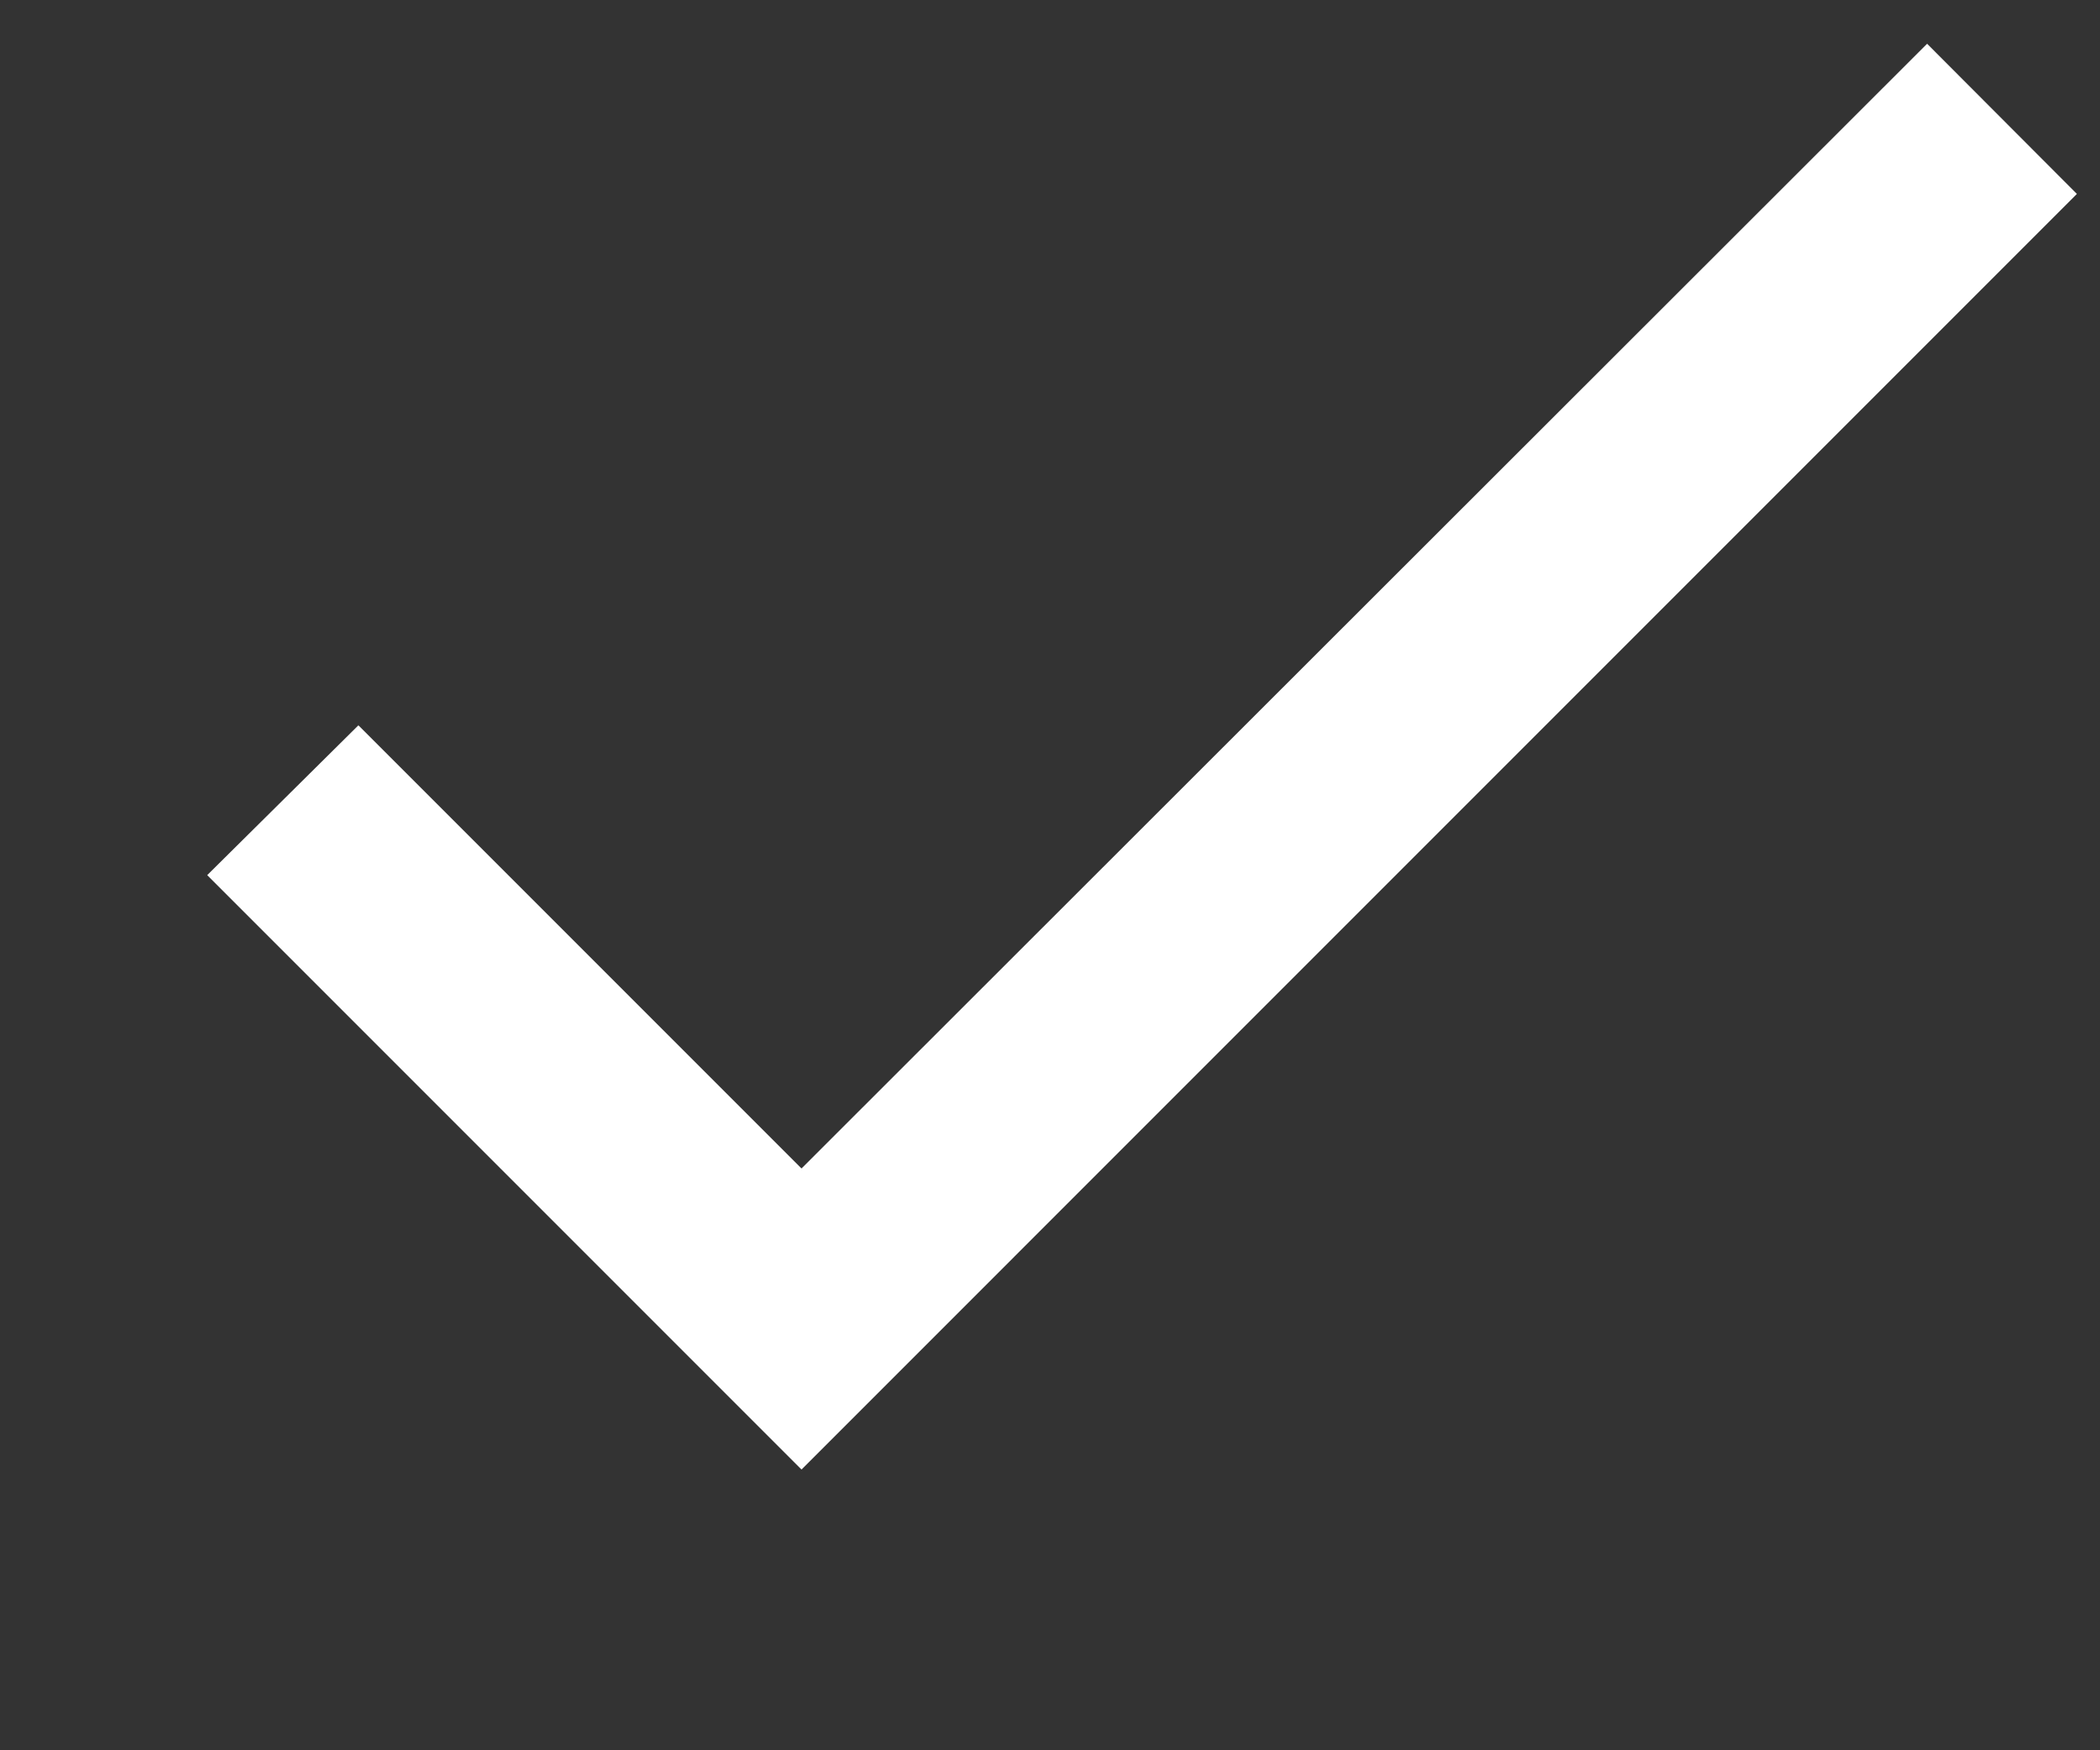
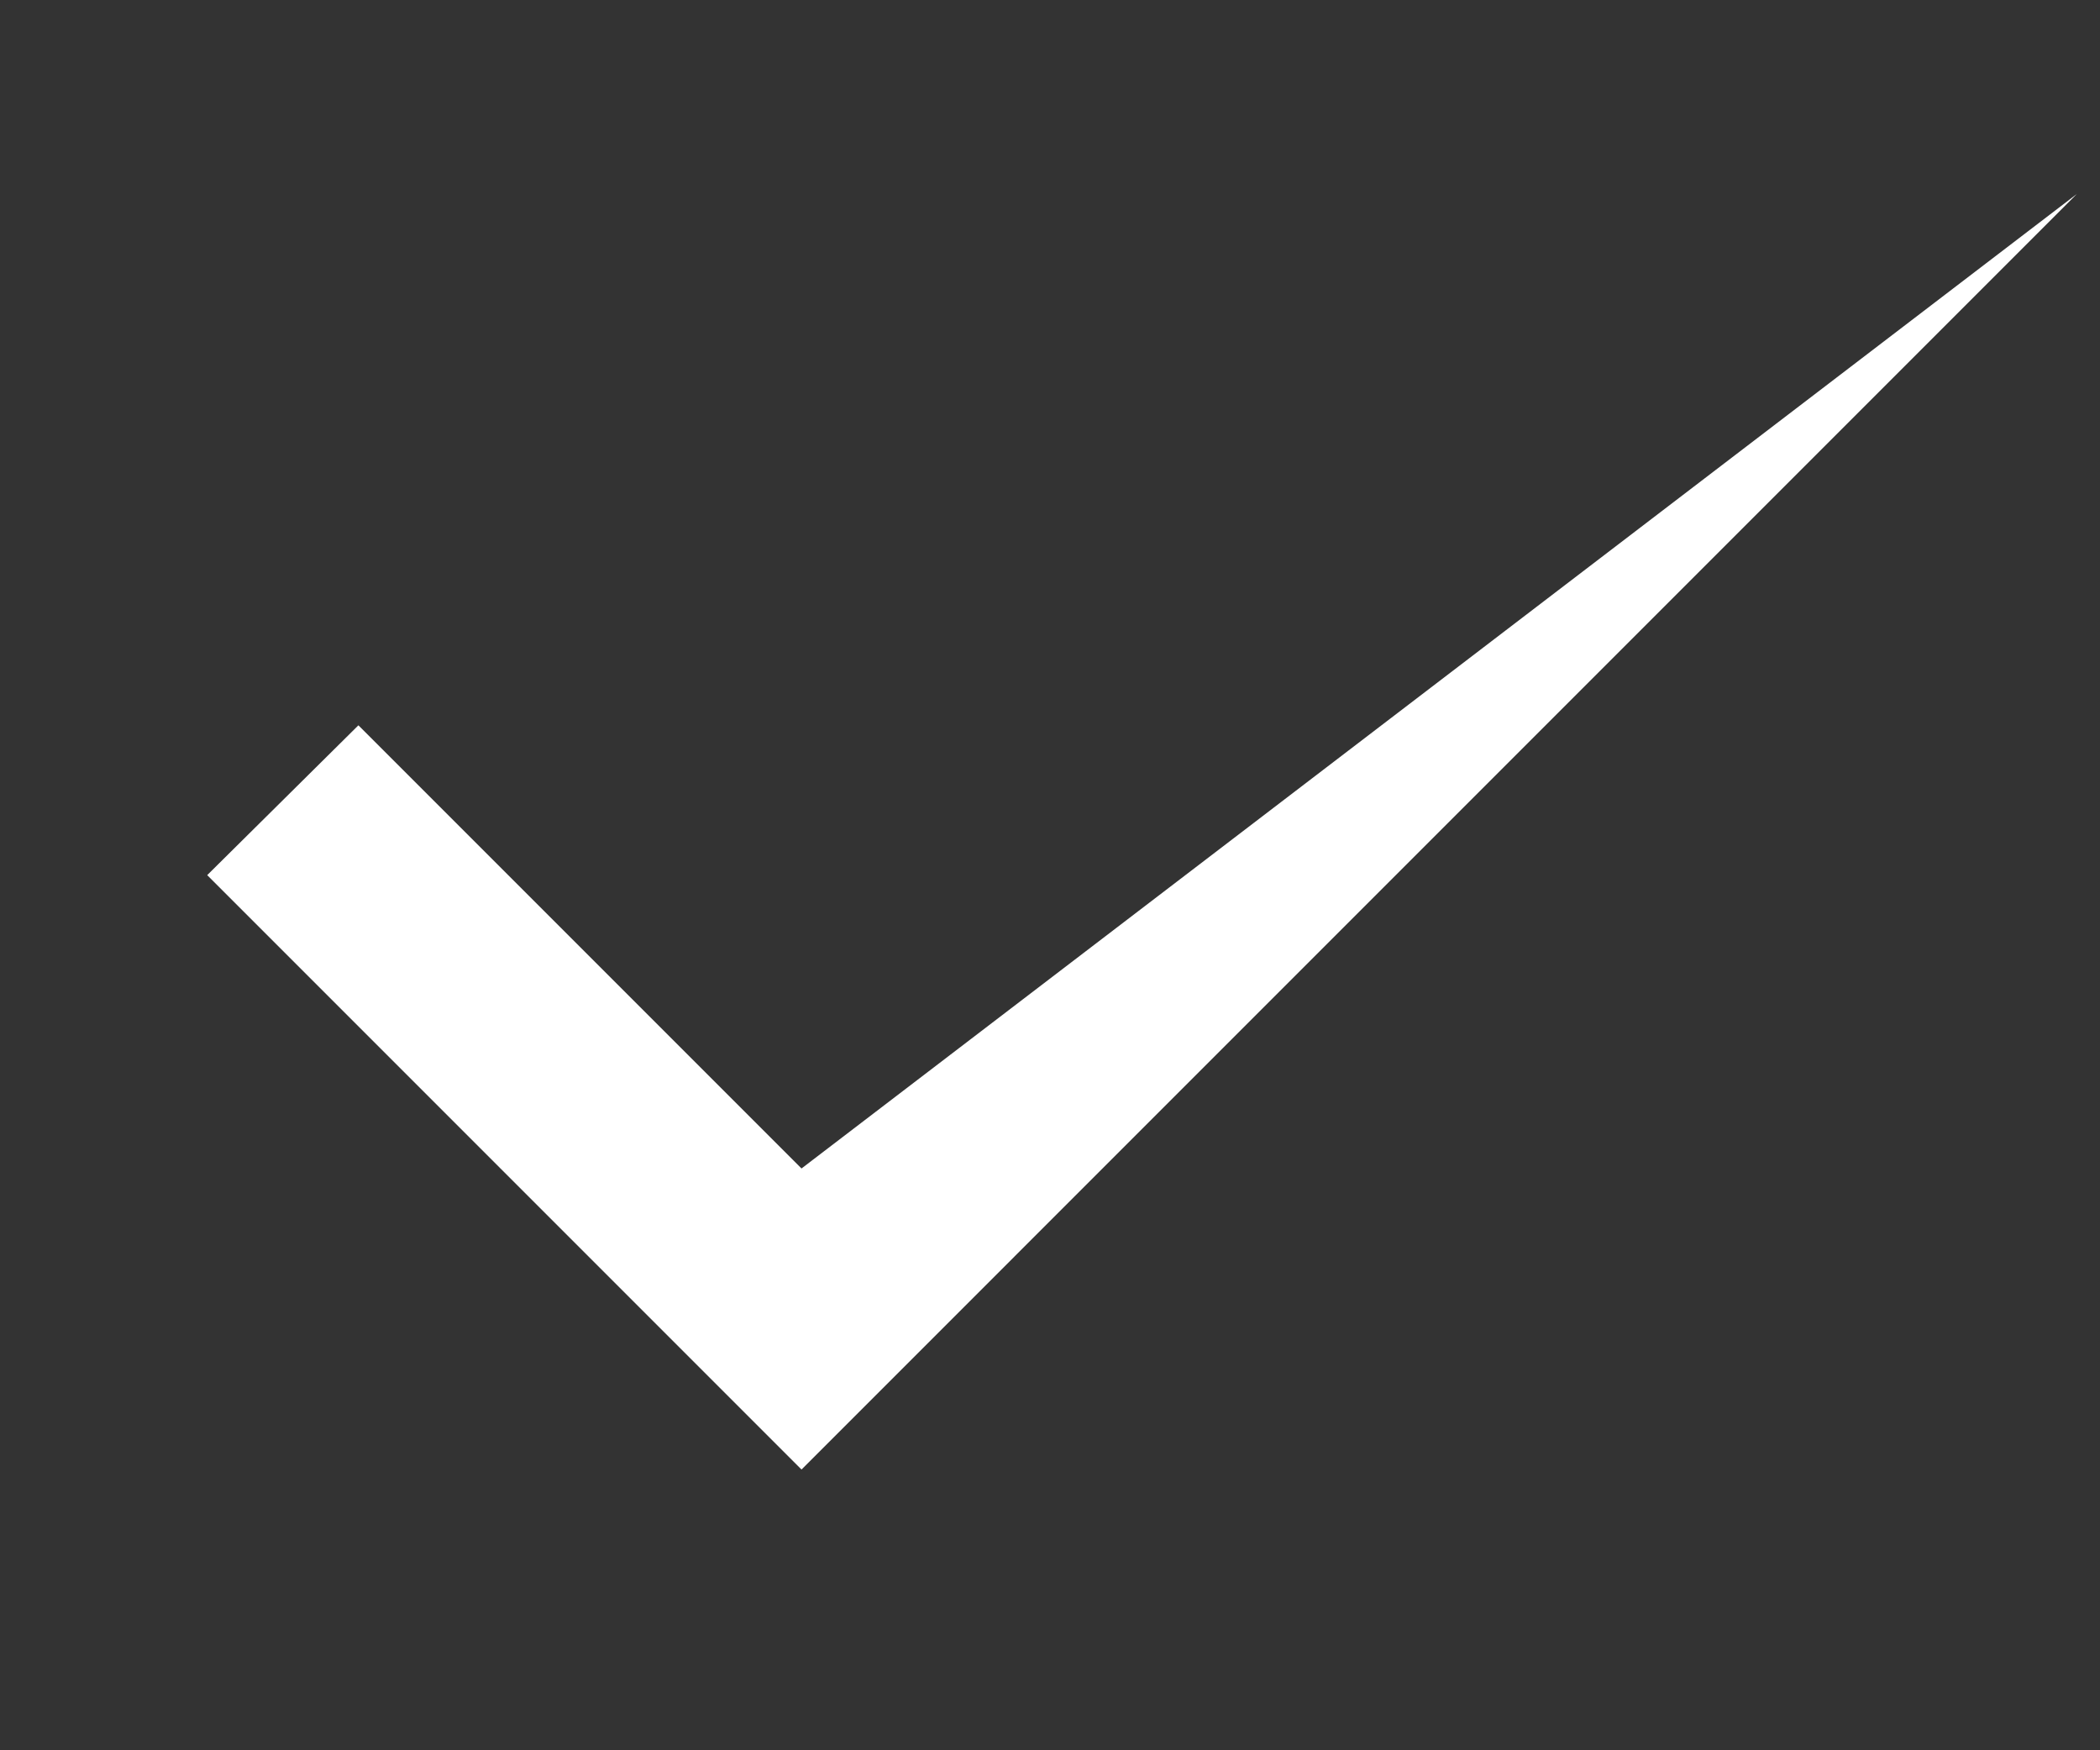
<svg xmlns="http://www.w3.org/2000/svg" width="6" height="5" viewBox="0 0 6 5" fill="none">
  <rect x="0" y="0" width="6" height="5" fill="#333333" stroke="none" />
-   <path d="M2.29 3.338L1.024 2.072L0.592 2.5L2.29 4.198L5.934 0.554L5.506 0.125L2.29 3.338Z" fill="white" />
+   <path d="M2.29 3.338L1.024 2.072L0.592 2.5L2.29 4.198L5.934 0.554L2.29 3.338Z" fill="white" />
</svg>